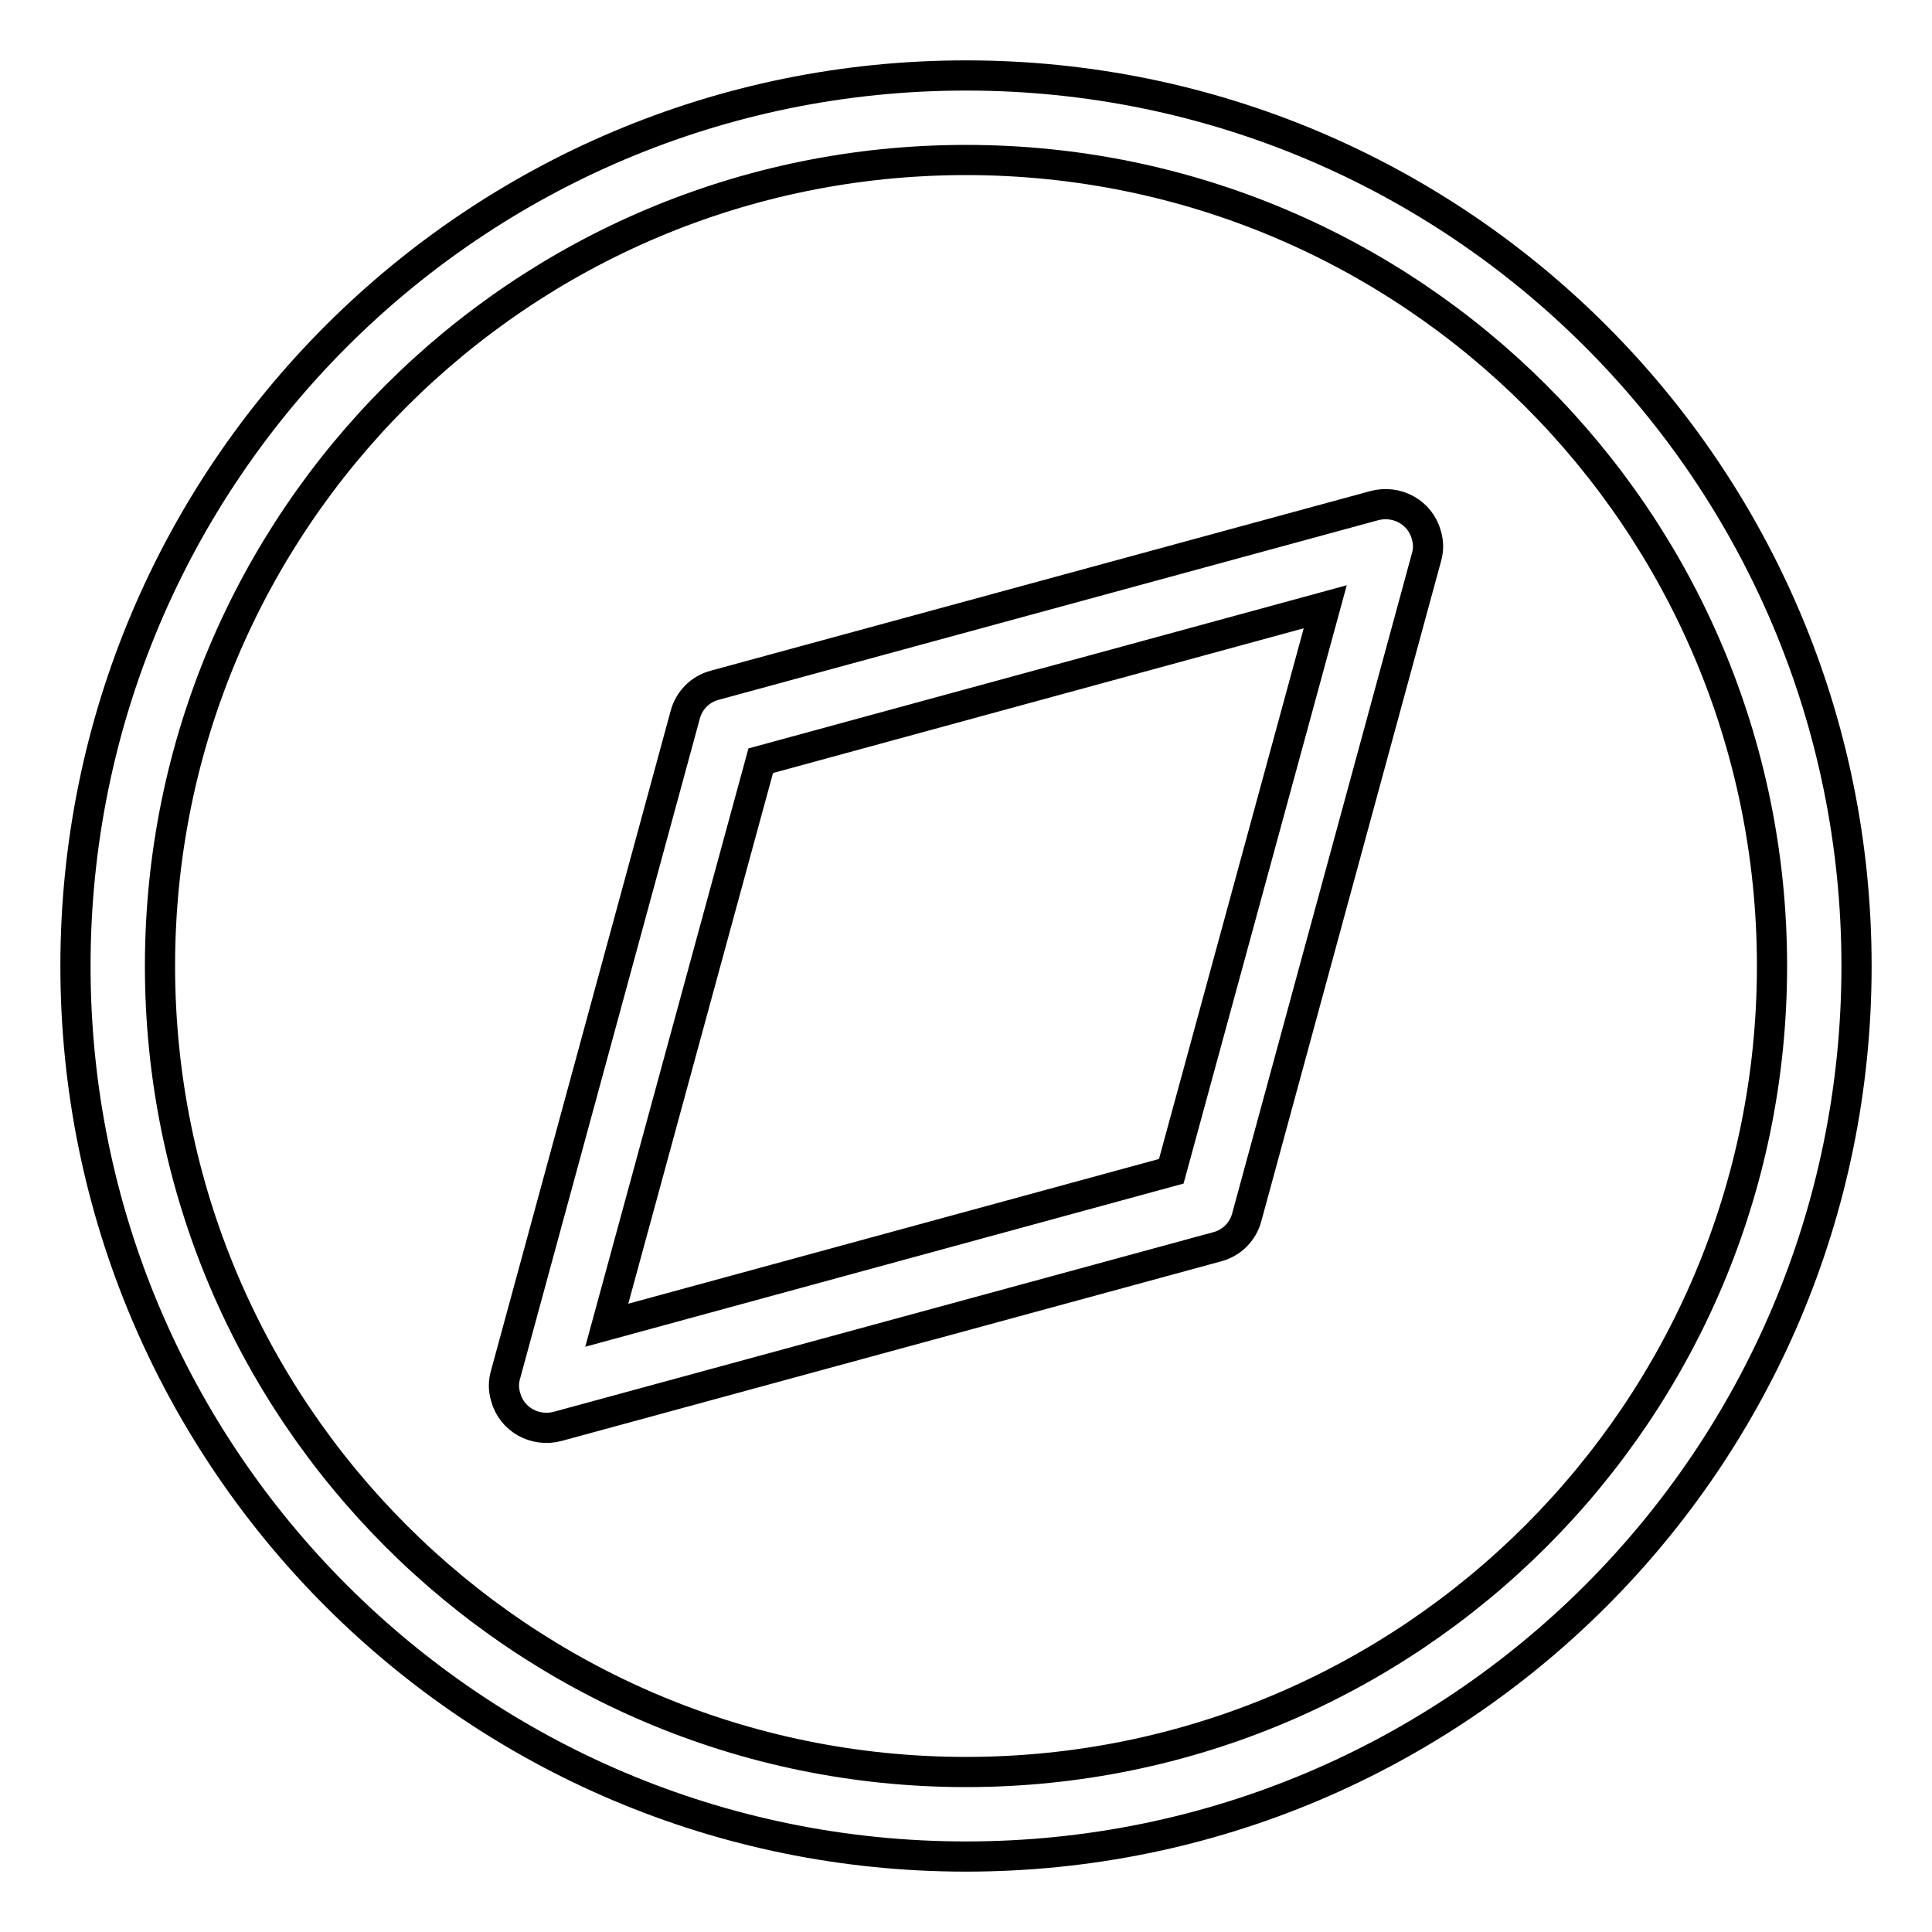
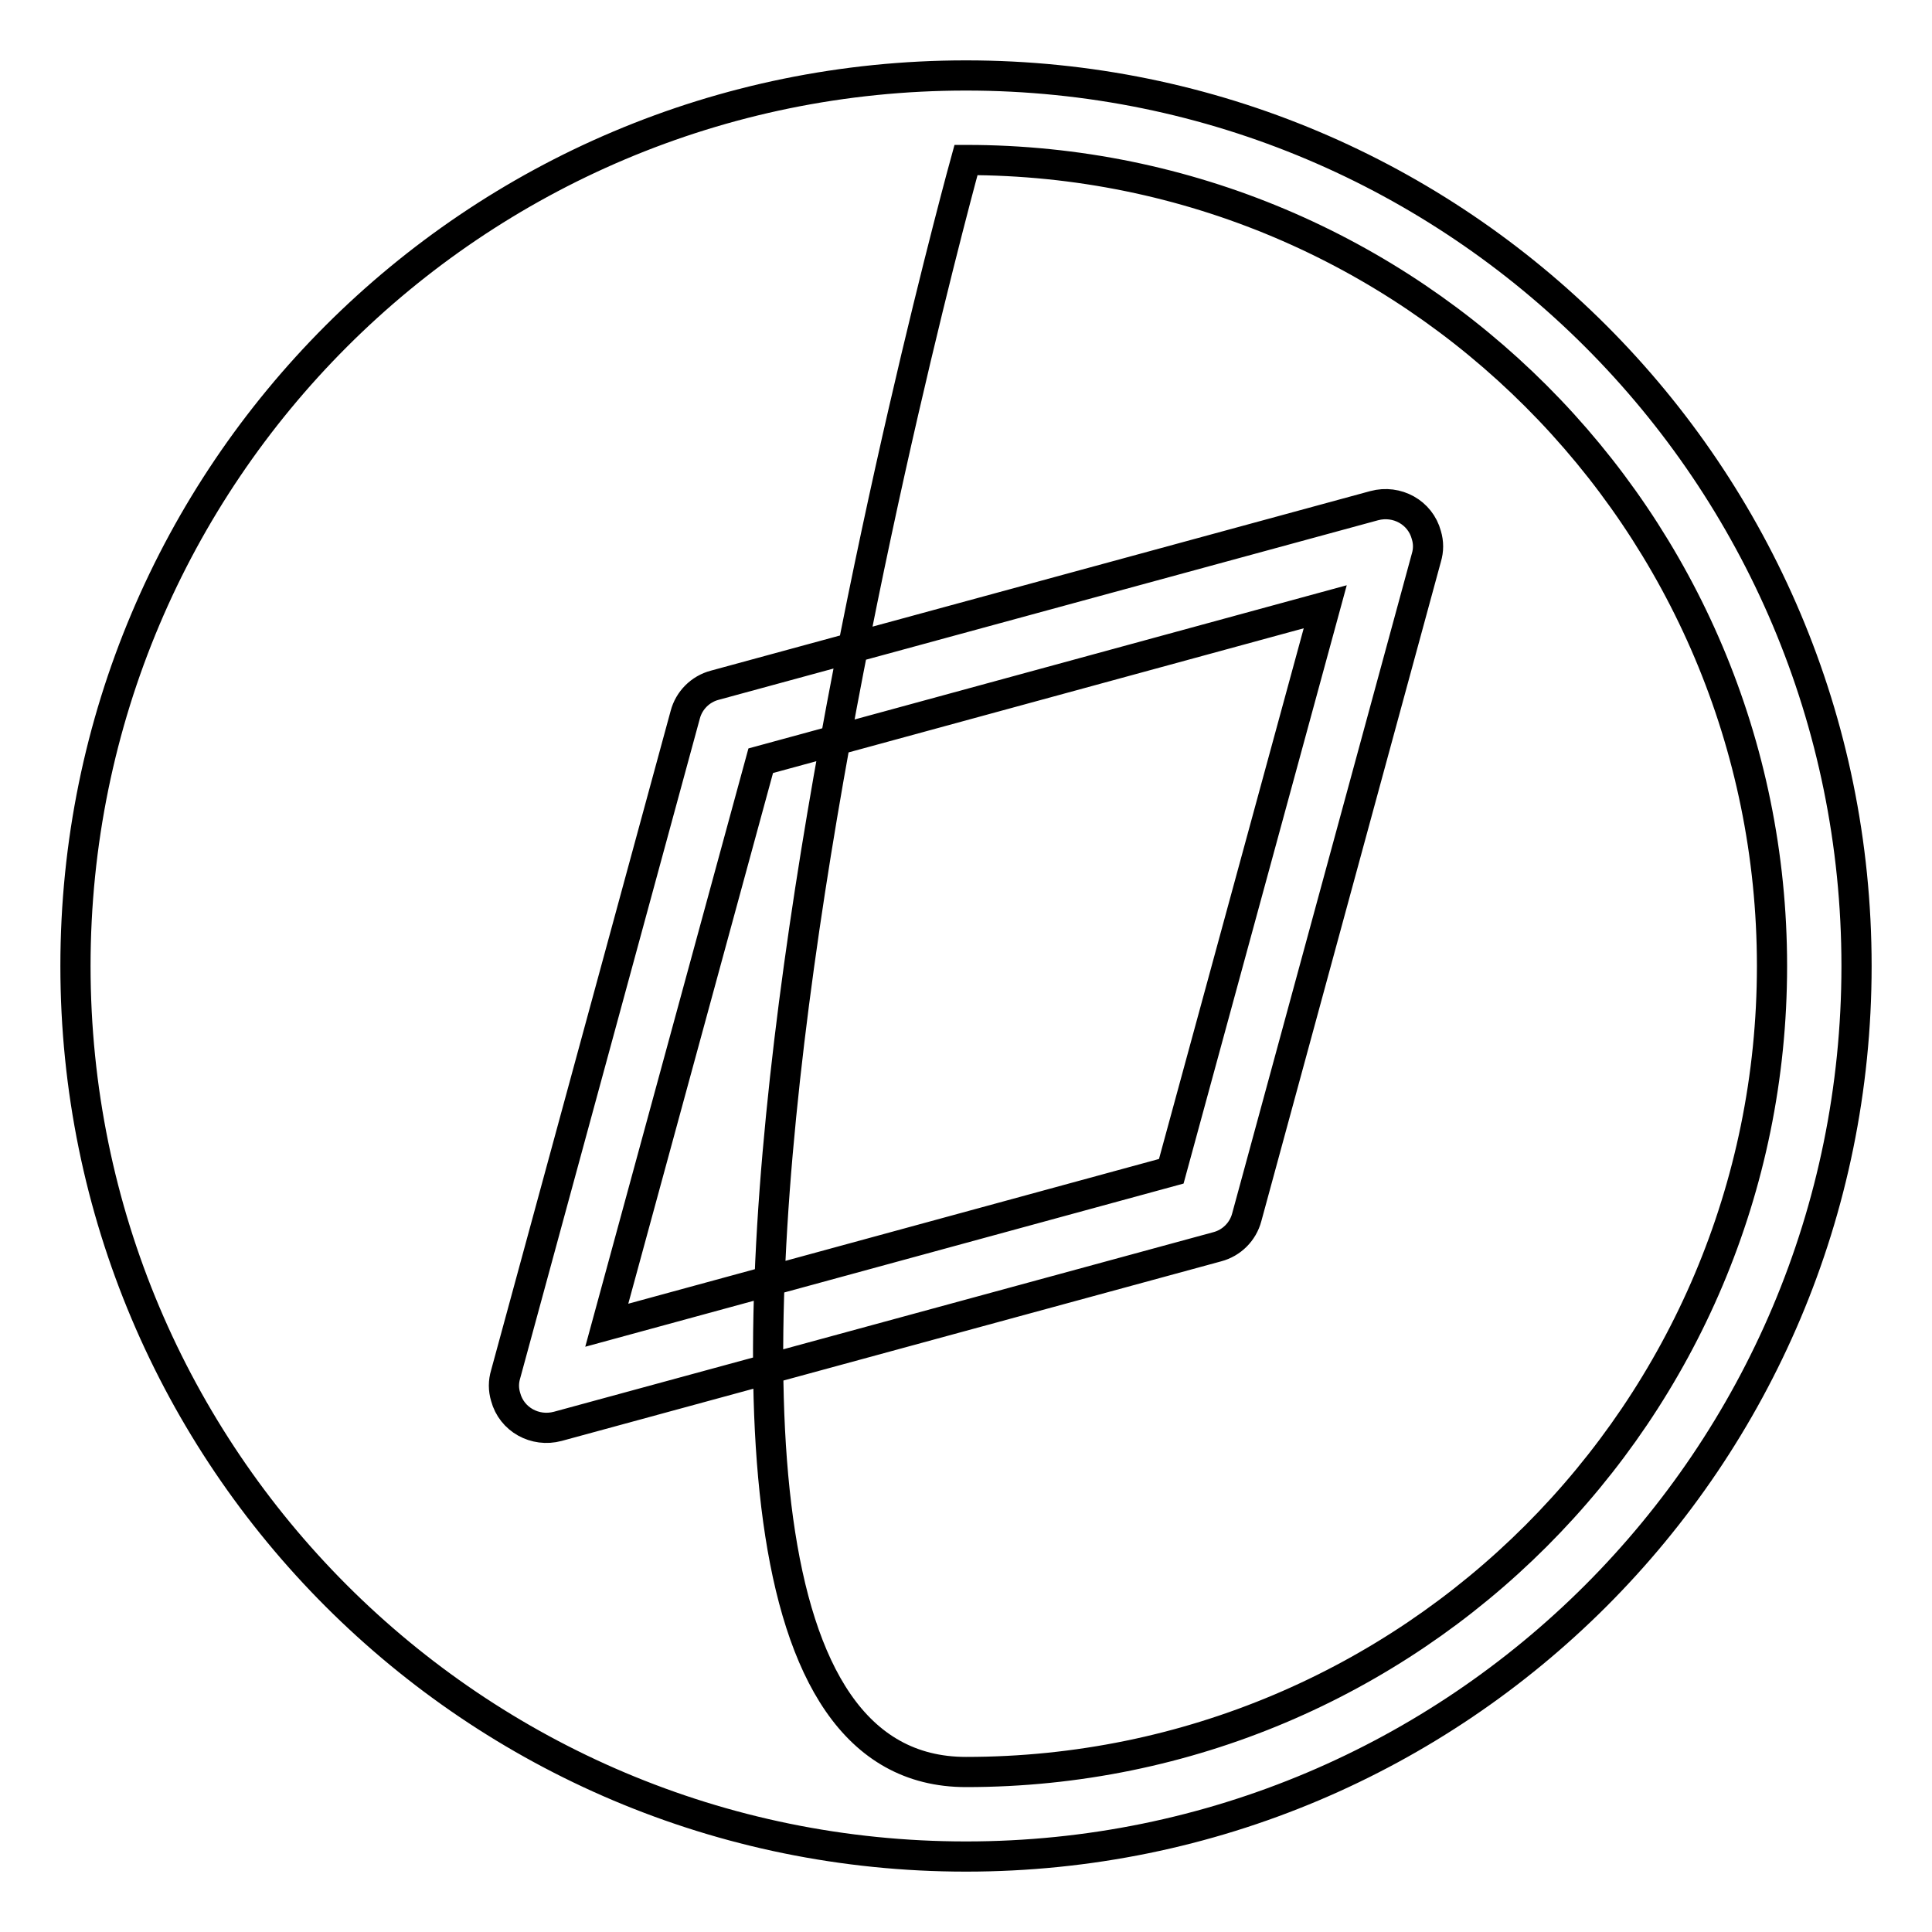
<svg xmlns="http://www.w3.org/2000/svg" version="1.1" x="0px" y="0px" viewBox="0 0 256 256" enable-background="new 0 0 256 256" xml:space="preserve">
  <g>
-     <path stroke-width="4" fill-opacity="0" stroke="#000000" d="M128,246c-65.2,0-118-52.8-118-118S62.8,10,128,10s118,52.8,118,118S193.2,246,128,246z M128,234.8 c59,0,106.8-47.8,106.8-106.8S187,21.2,128,21.2l0,0C69,21.2,21.2,69,21.2,128S69,234.8,128,234.8z M189,73.9l-23.8,87.4 c-0.5,1.9-2,3.4-3.9,3.9L73.9,189c-3,0.8-6.1-0.9-6.9-3.9c-0.3-1-0.3-2,0-3l23.8-87.4c0.5-1.9,2-3.4,3.9-3.9L182.1,67 c3-0.8,6.1,0.9,6.9,3.9C189.3,71.9,189.3,72.9,189,73.9L189,73.9z M175.6,80.4l-74.8,20.4l-20.4,74.8l74.8-20.4L175.6,80.4 L175.6,80.4z" />
+     <path stroke-width="4" fill-opacity="0" stroke="#000000" d="M128,246c-65.2,0-118-52.8-118-118S62.8,10,128,10s118,52.8,118,118S193.2,246,128,246z M128,234.8 c59,0,106.8-47.8,106.8-106.8S187,21.2,128,21.2l0,0S69,234.8,128,234.8z M189,73.9l-23.8,87.4 c-0.5,1.9-2,3.4-3.9,3.9L73.9,189c-3,0.8-6.1-0.9-6.9-3.9c-0.3-1-0.3-2,0-3l23.8-87.4c0.5-1.9,2-3.4,3.9-3.9L182.1,67 c3-0.8,6.1,0.9,6.9,3.9C189.3,71.9,189.3,72.9,189,73.9L189,73.9z M175.6,80.4l-74.8,20.4l-20.4,74.8l74.8-20.4L175.6,80.4 L175.6,80.4z" />
  </g>
</svg>